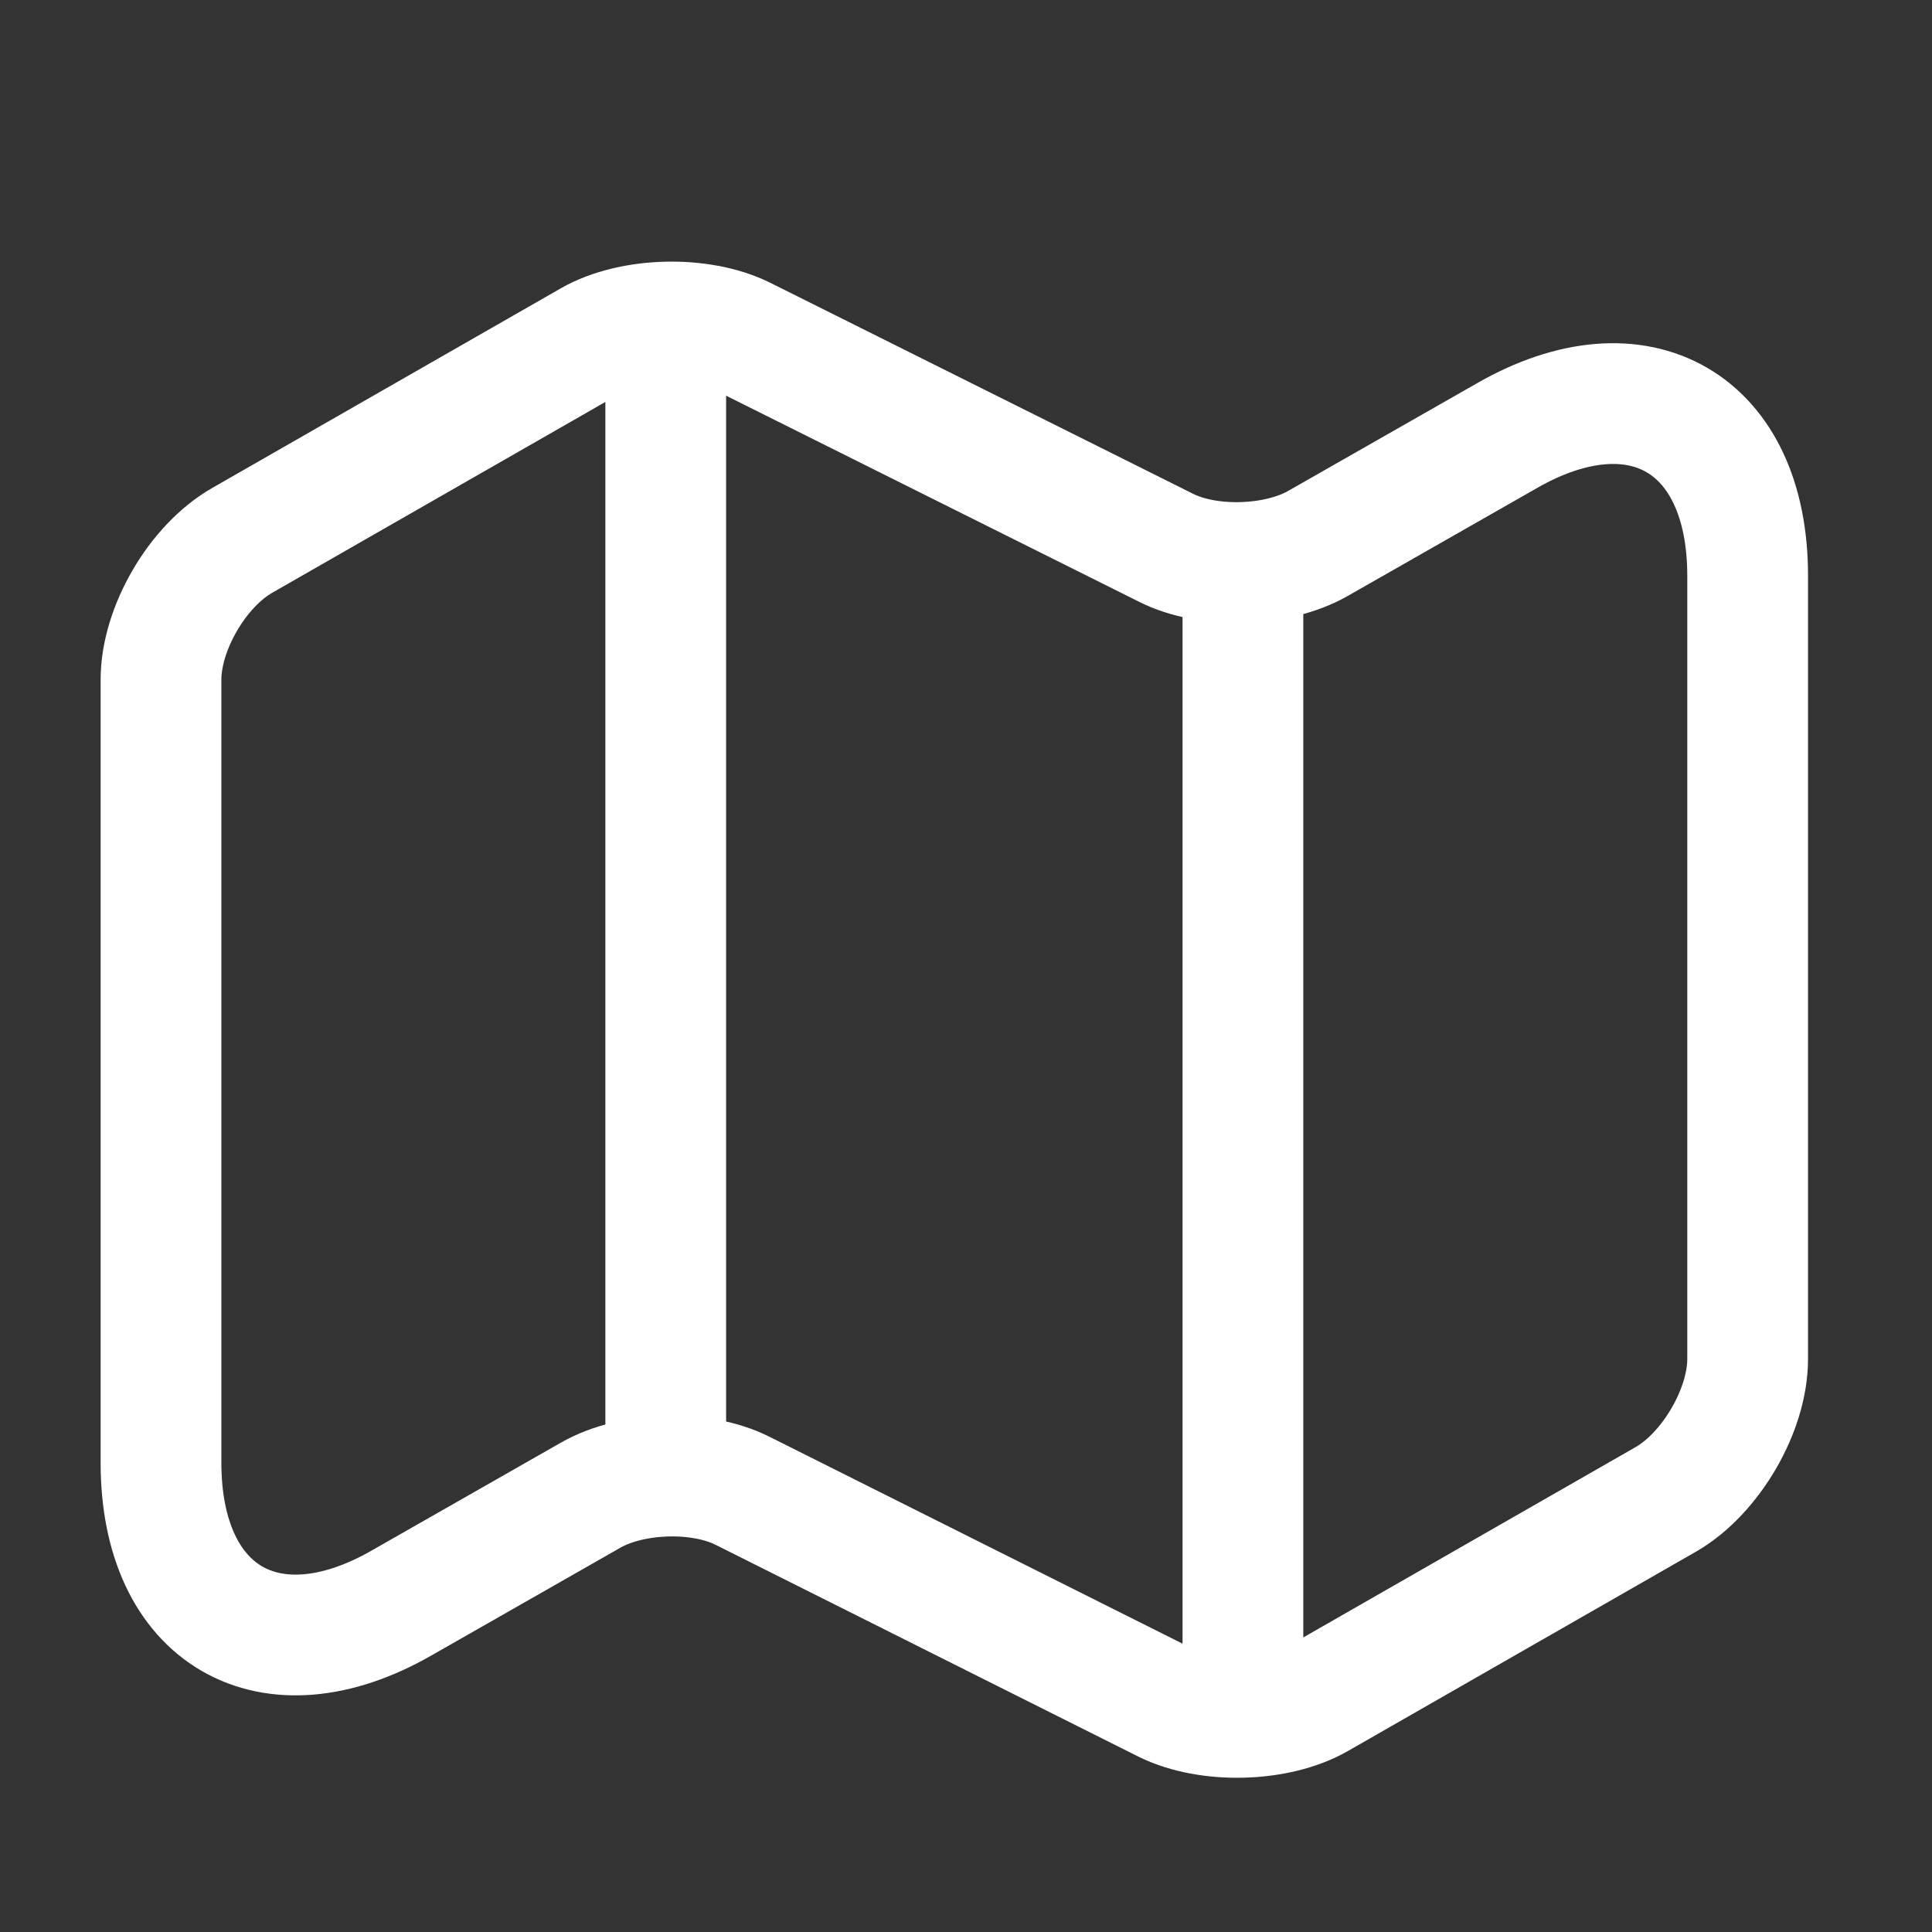
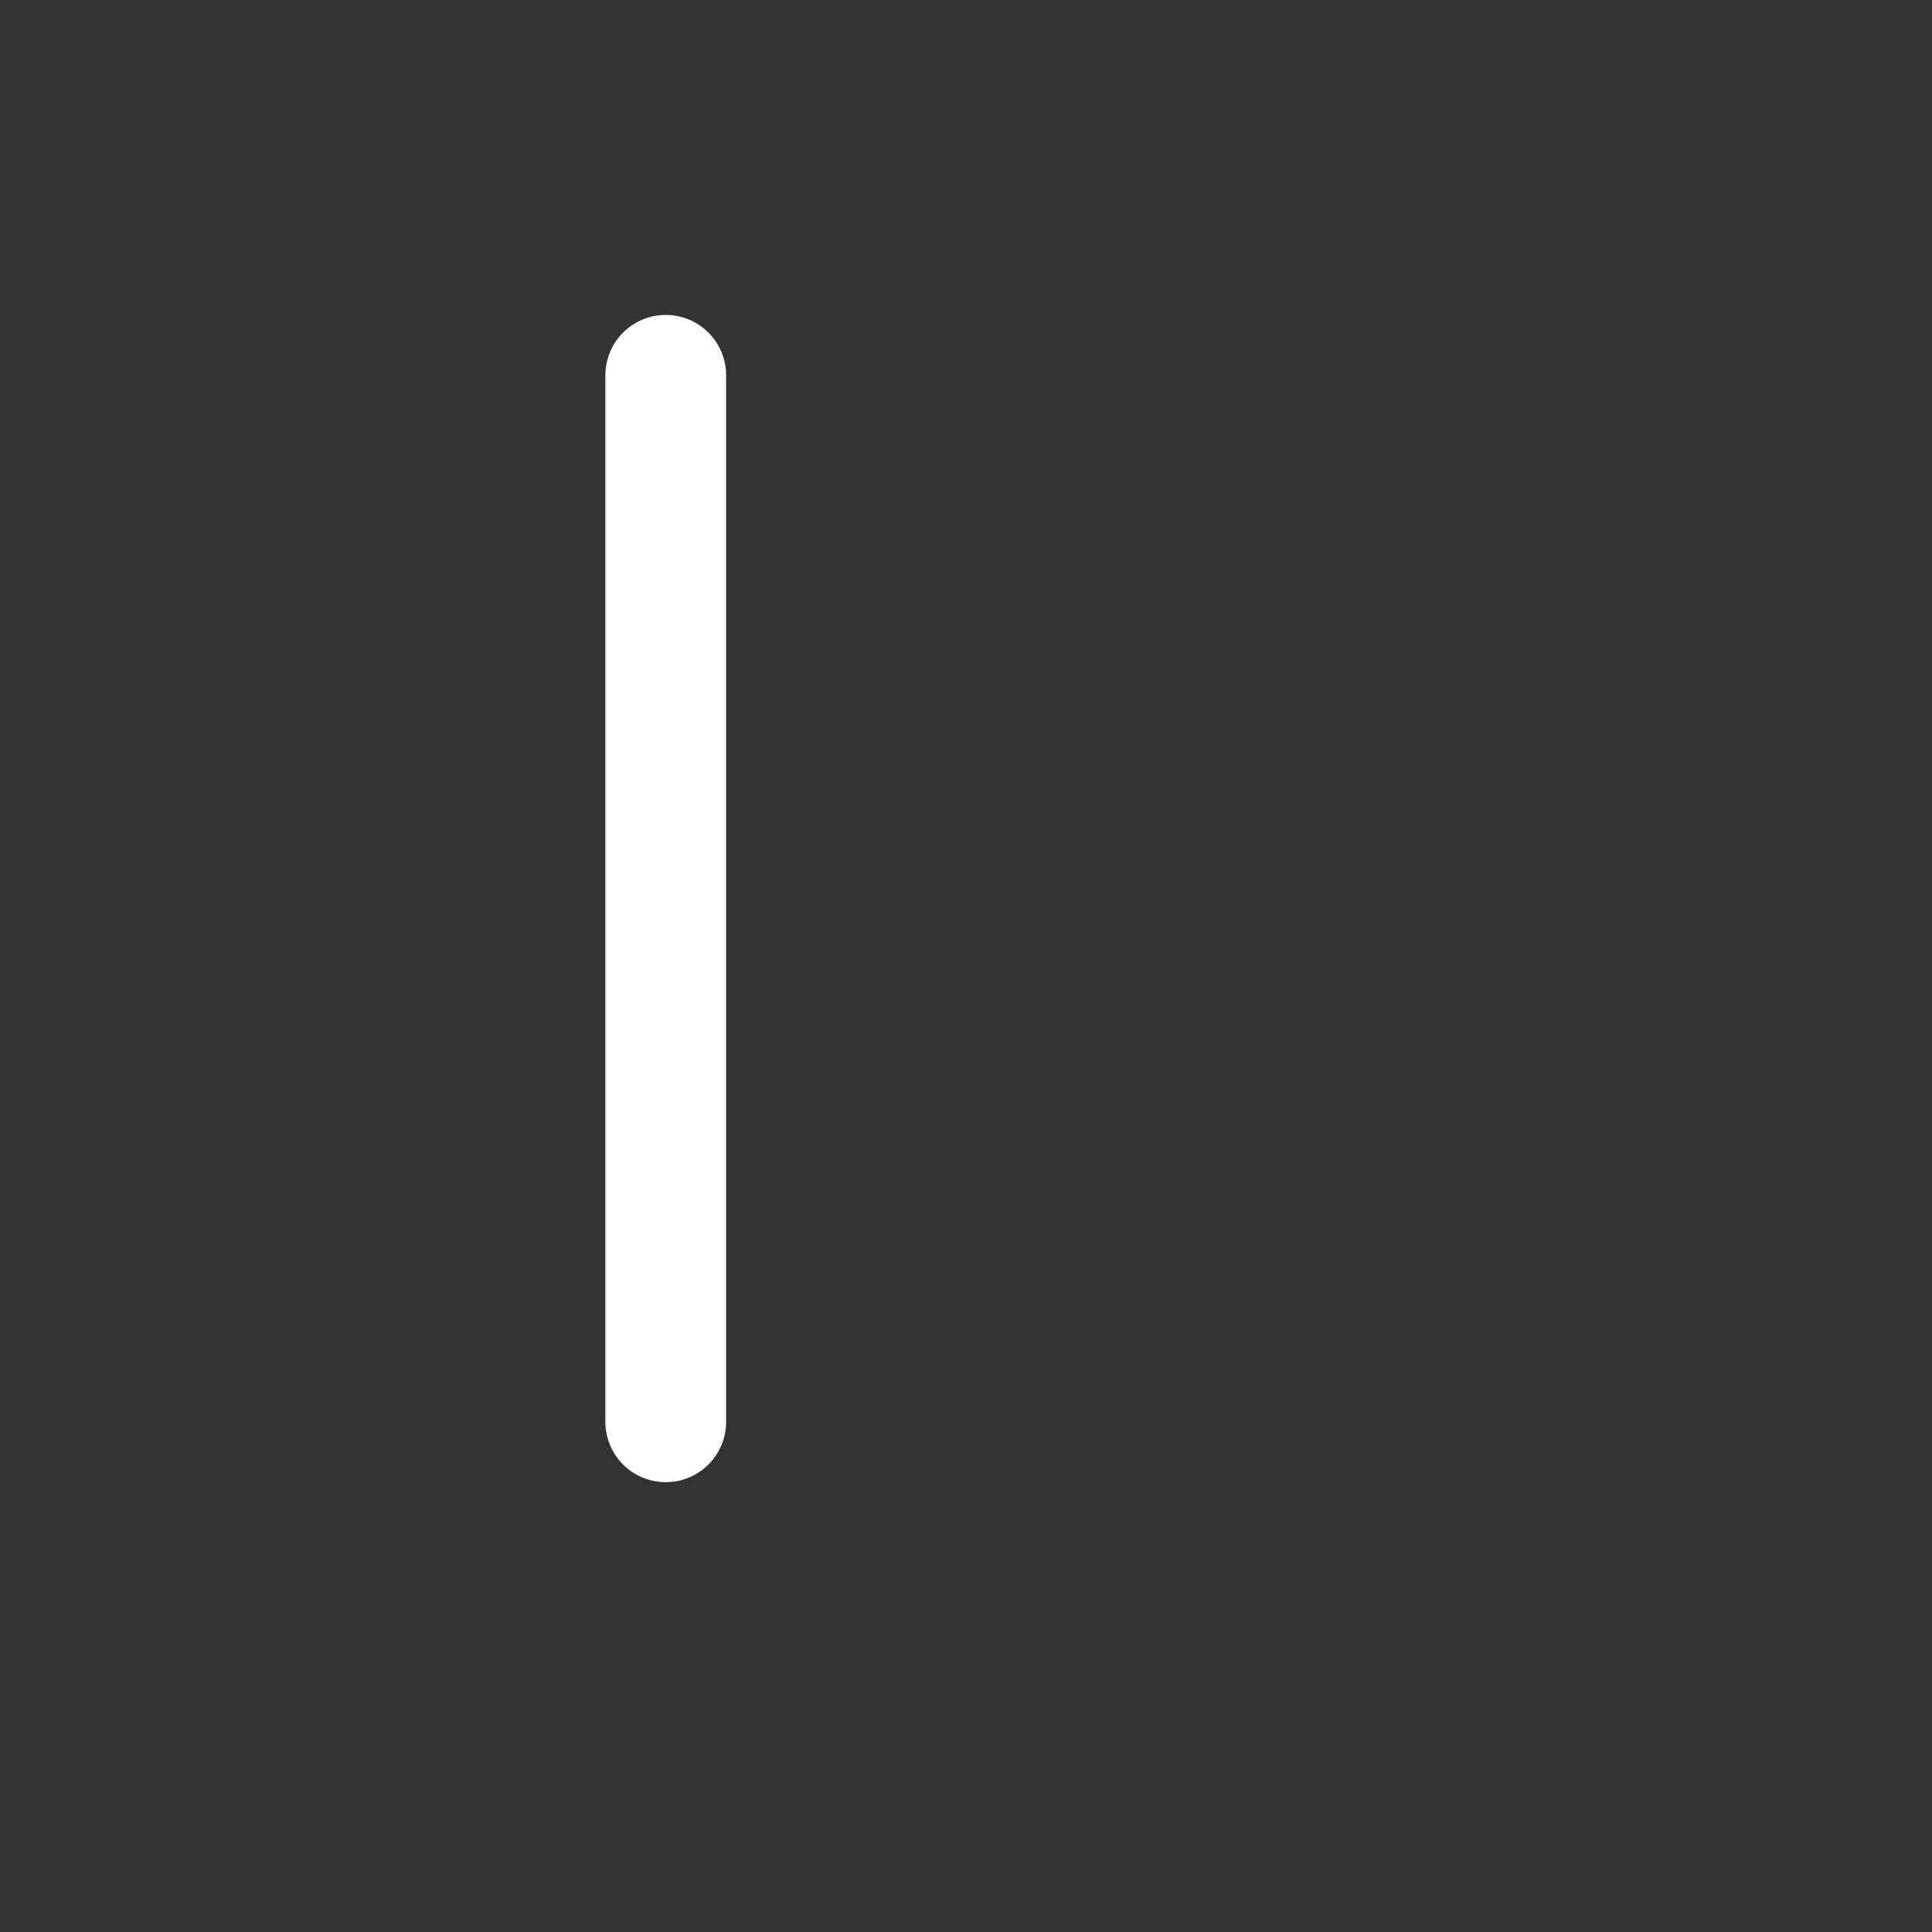
<svg xmlns="http://www.w3.org/2000/svg" width="24" height="24" viewBox="0 0 24 24" fill="none">
  <rect x="0" y="0" width="24" height="24" fill="#333333" stroke="none" />
-   <path d="M2 8.442V18.172C2 20.072 3.35 20.852 4.99 19.912L7.34 18.572C7.85 18.282 8.7 18.252 9.23 18.522L14.48 21.152C15.01 21.412 15.86 21.392 16.37 21.102L20.7 18.622C21.25 18.302 21.71 17.522 21.71 16.882V7.152C21.71 5.252 20.36 4.472 18.72 5.412L16.37 6.752C15.86 7.042 15.01 7.072 14.48 6.802L9.23 4.182C8.7 3.922 7.85 3.942 7.34 4.232L3.01 6.712C2.45 7.032 2 7.812 2 8.442Z" stroke="white" stroke-width="1.5" stroke-linecap="round" stroke-linejoin="round" />
  <path d="M8.27 4.662V17.662" stroke="white" stroke-width="1.5" stroke-linecap="round" stroke-linejoin="round" />
-   <path d="M15.44 7.282V20.662" stroke="white" stroke-width="1.5" stroke-linecap="round" stroke-linejoin="round" />
</svg>